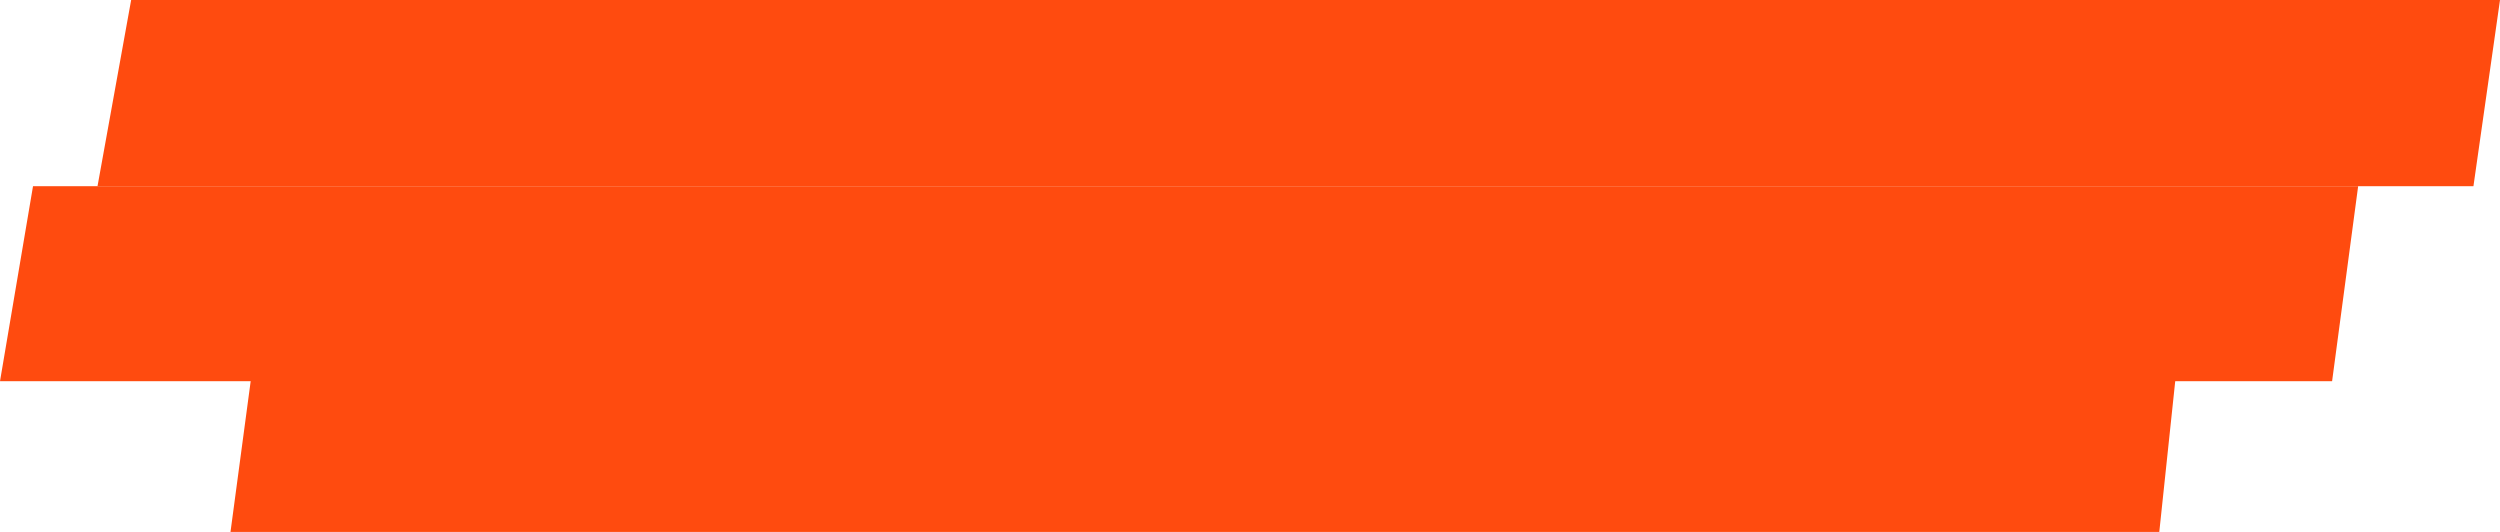
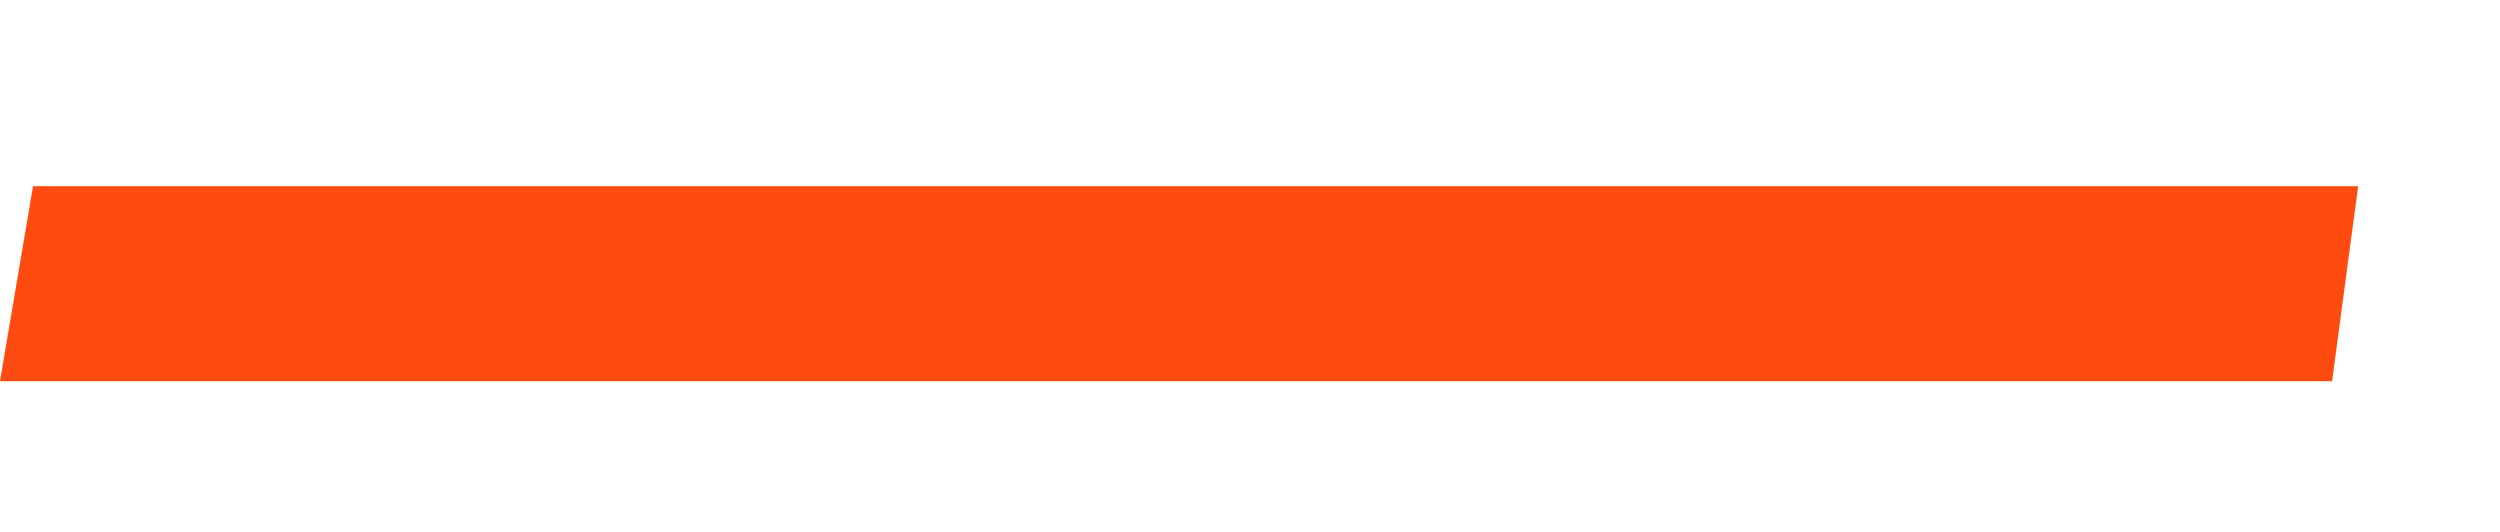
<svg xmlns="http://www.w3.org/2000/svg" width="282" height="60" viewBox="0 0 282 60" fill="none">
-   <path d="M14.794 0H282L279.004 21H11L14.794 0Z" fill="#FF4B0F" />
  <path d="M3.724 21H266L263.06 43H0L3.724 21Z" fill="#FF4B0F" />
-   <path d="M29.08 37H246L243.568 60H26L29.08 37Z" fill="#FF4B0F" />
</svg>